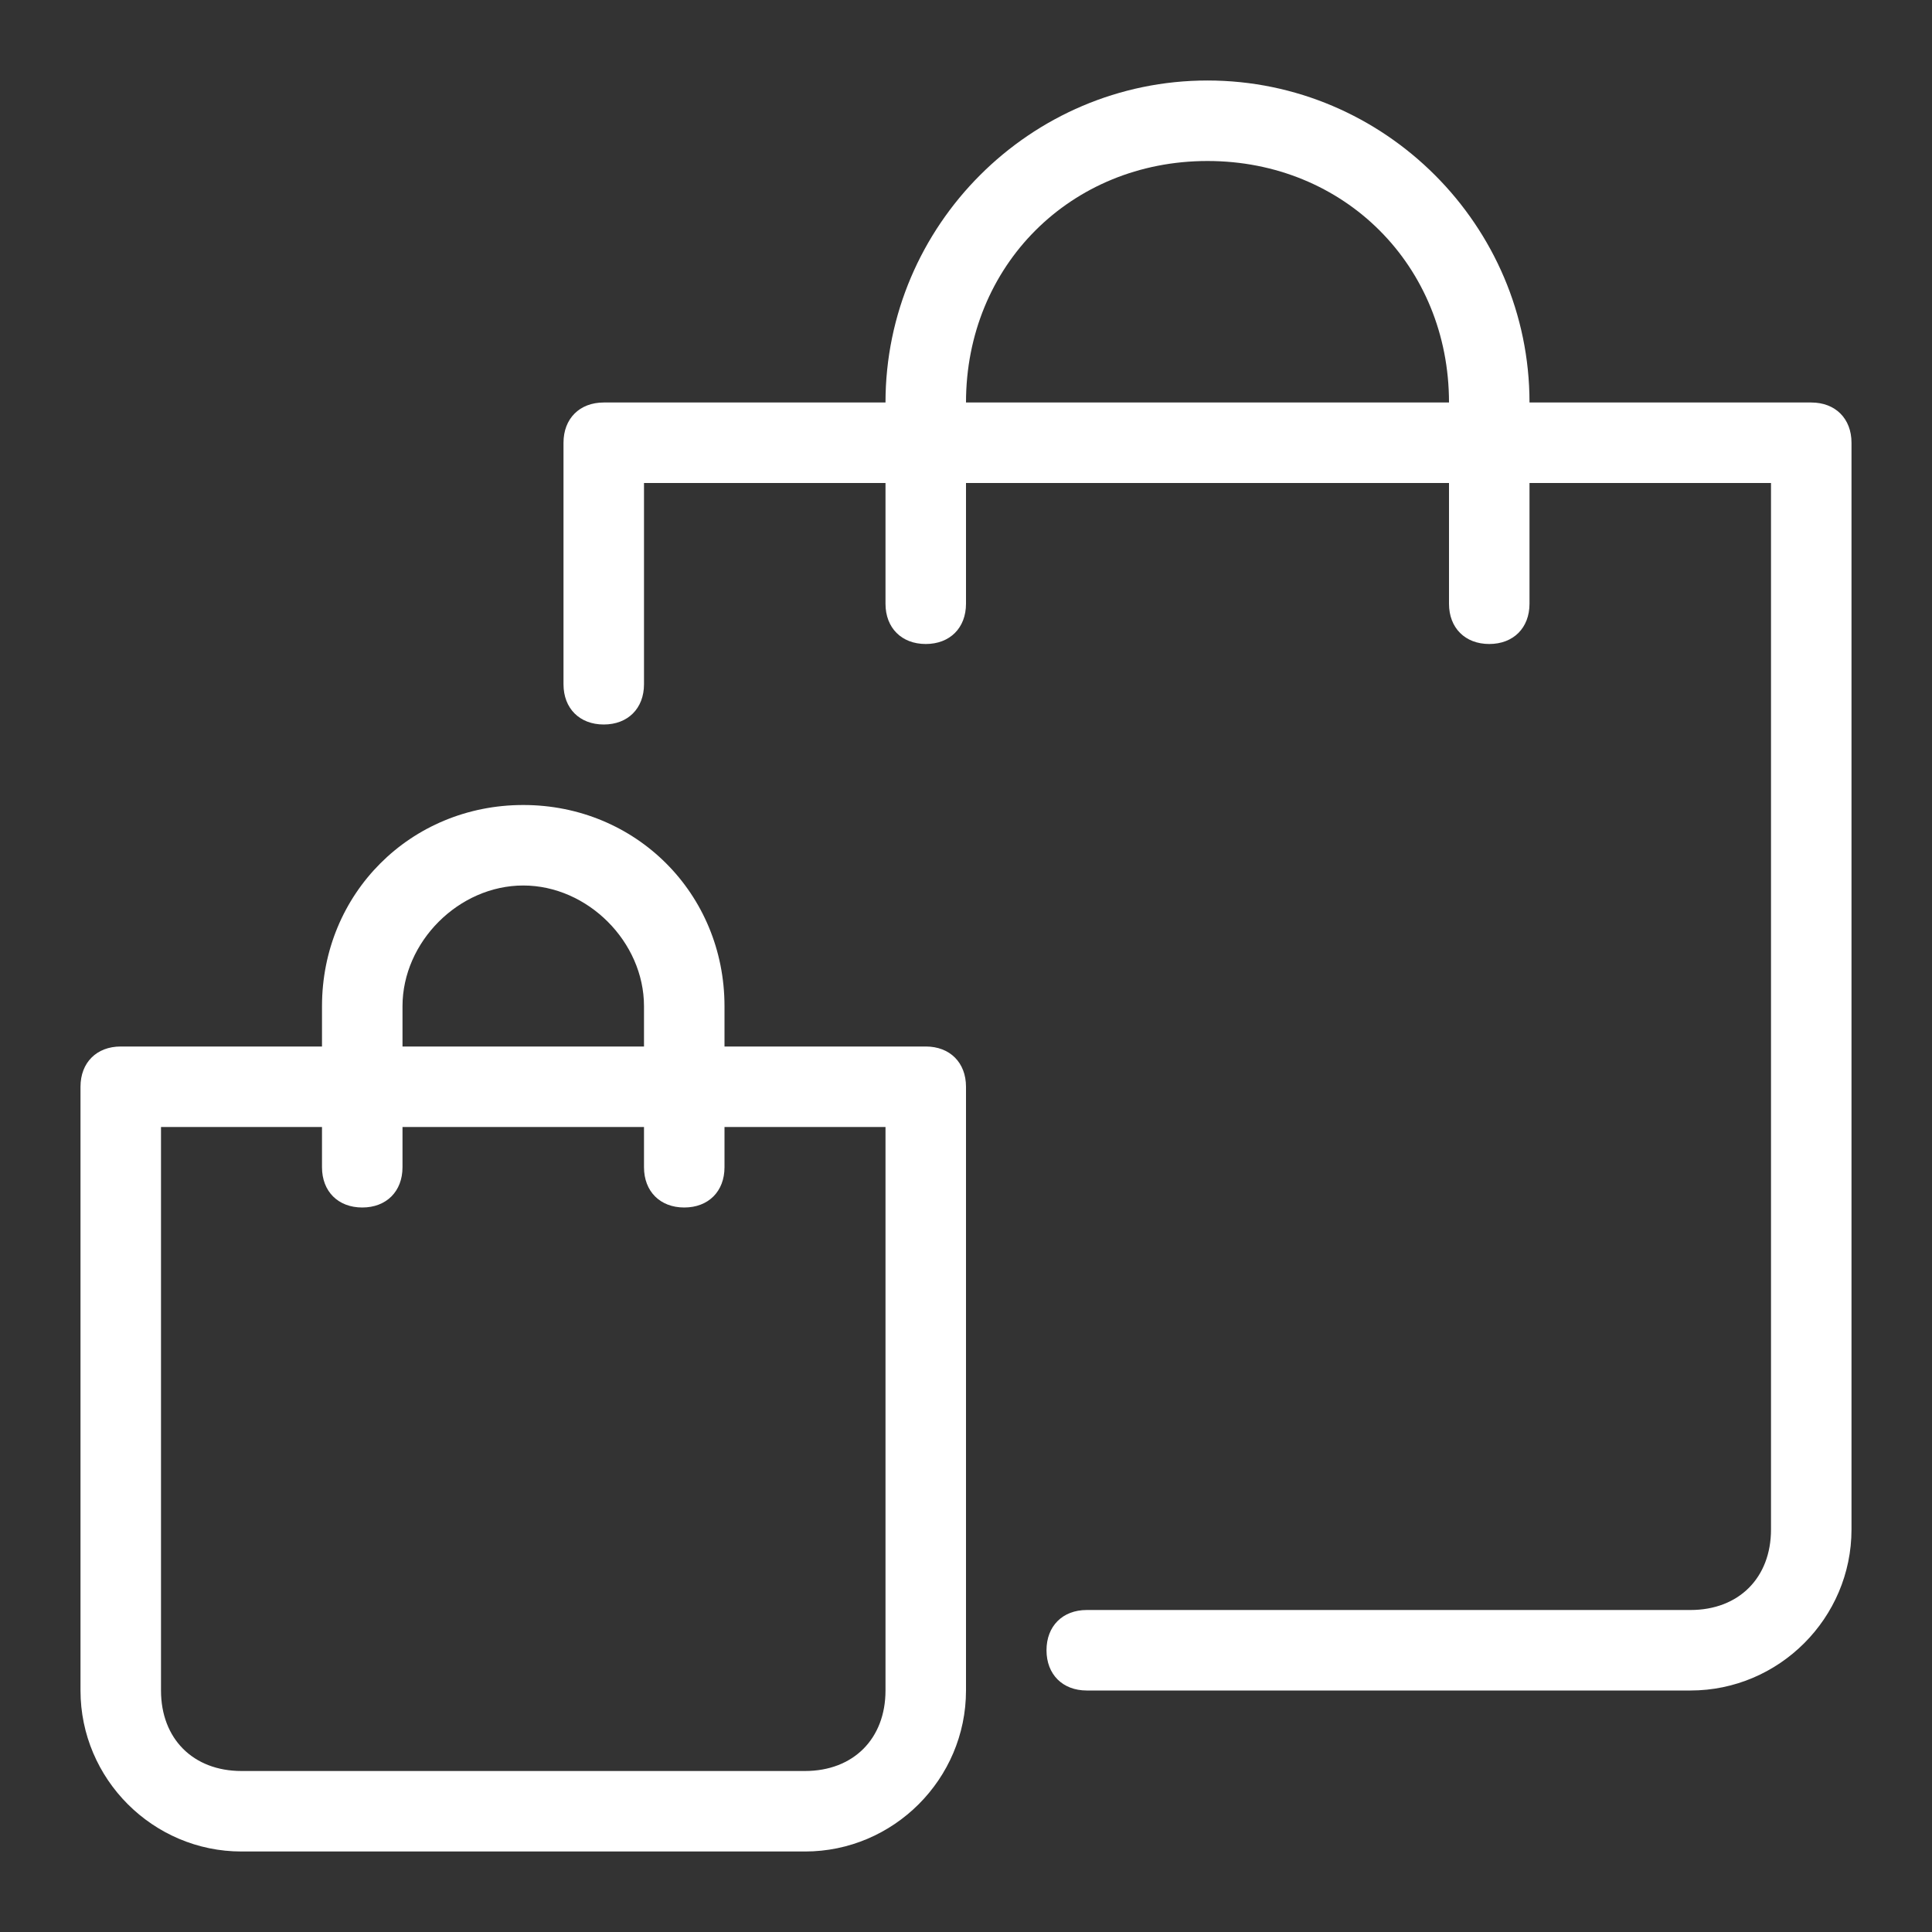
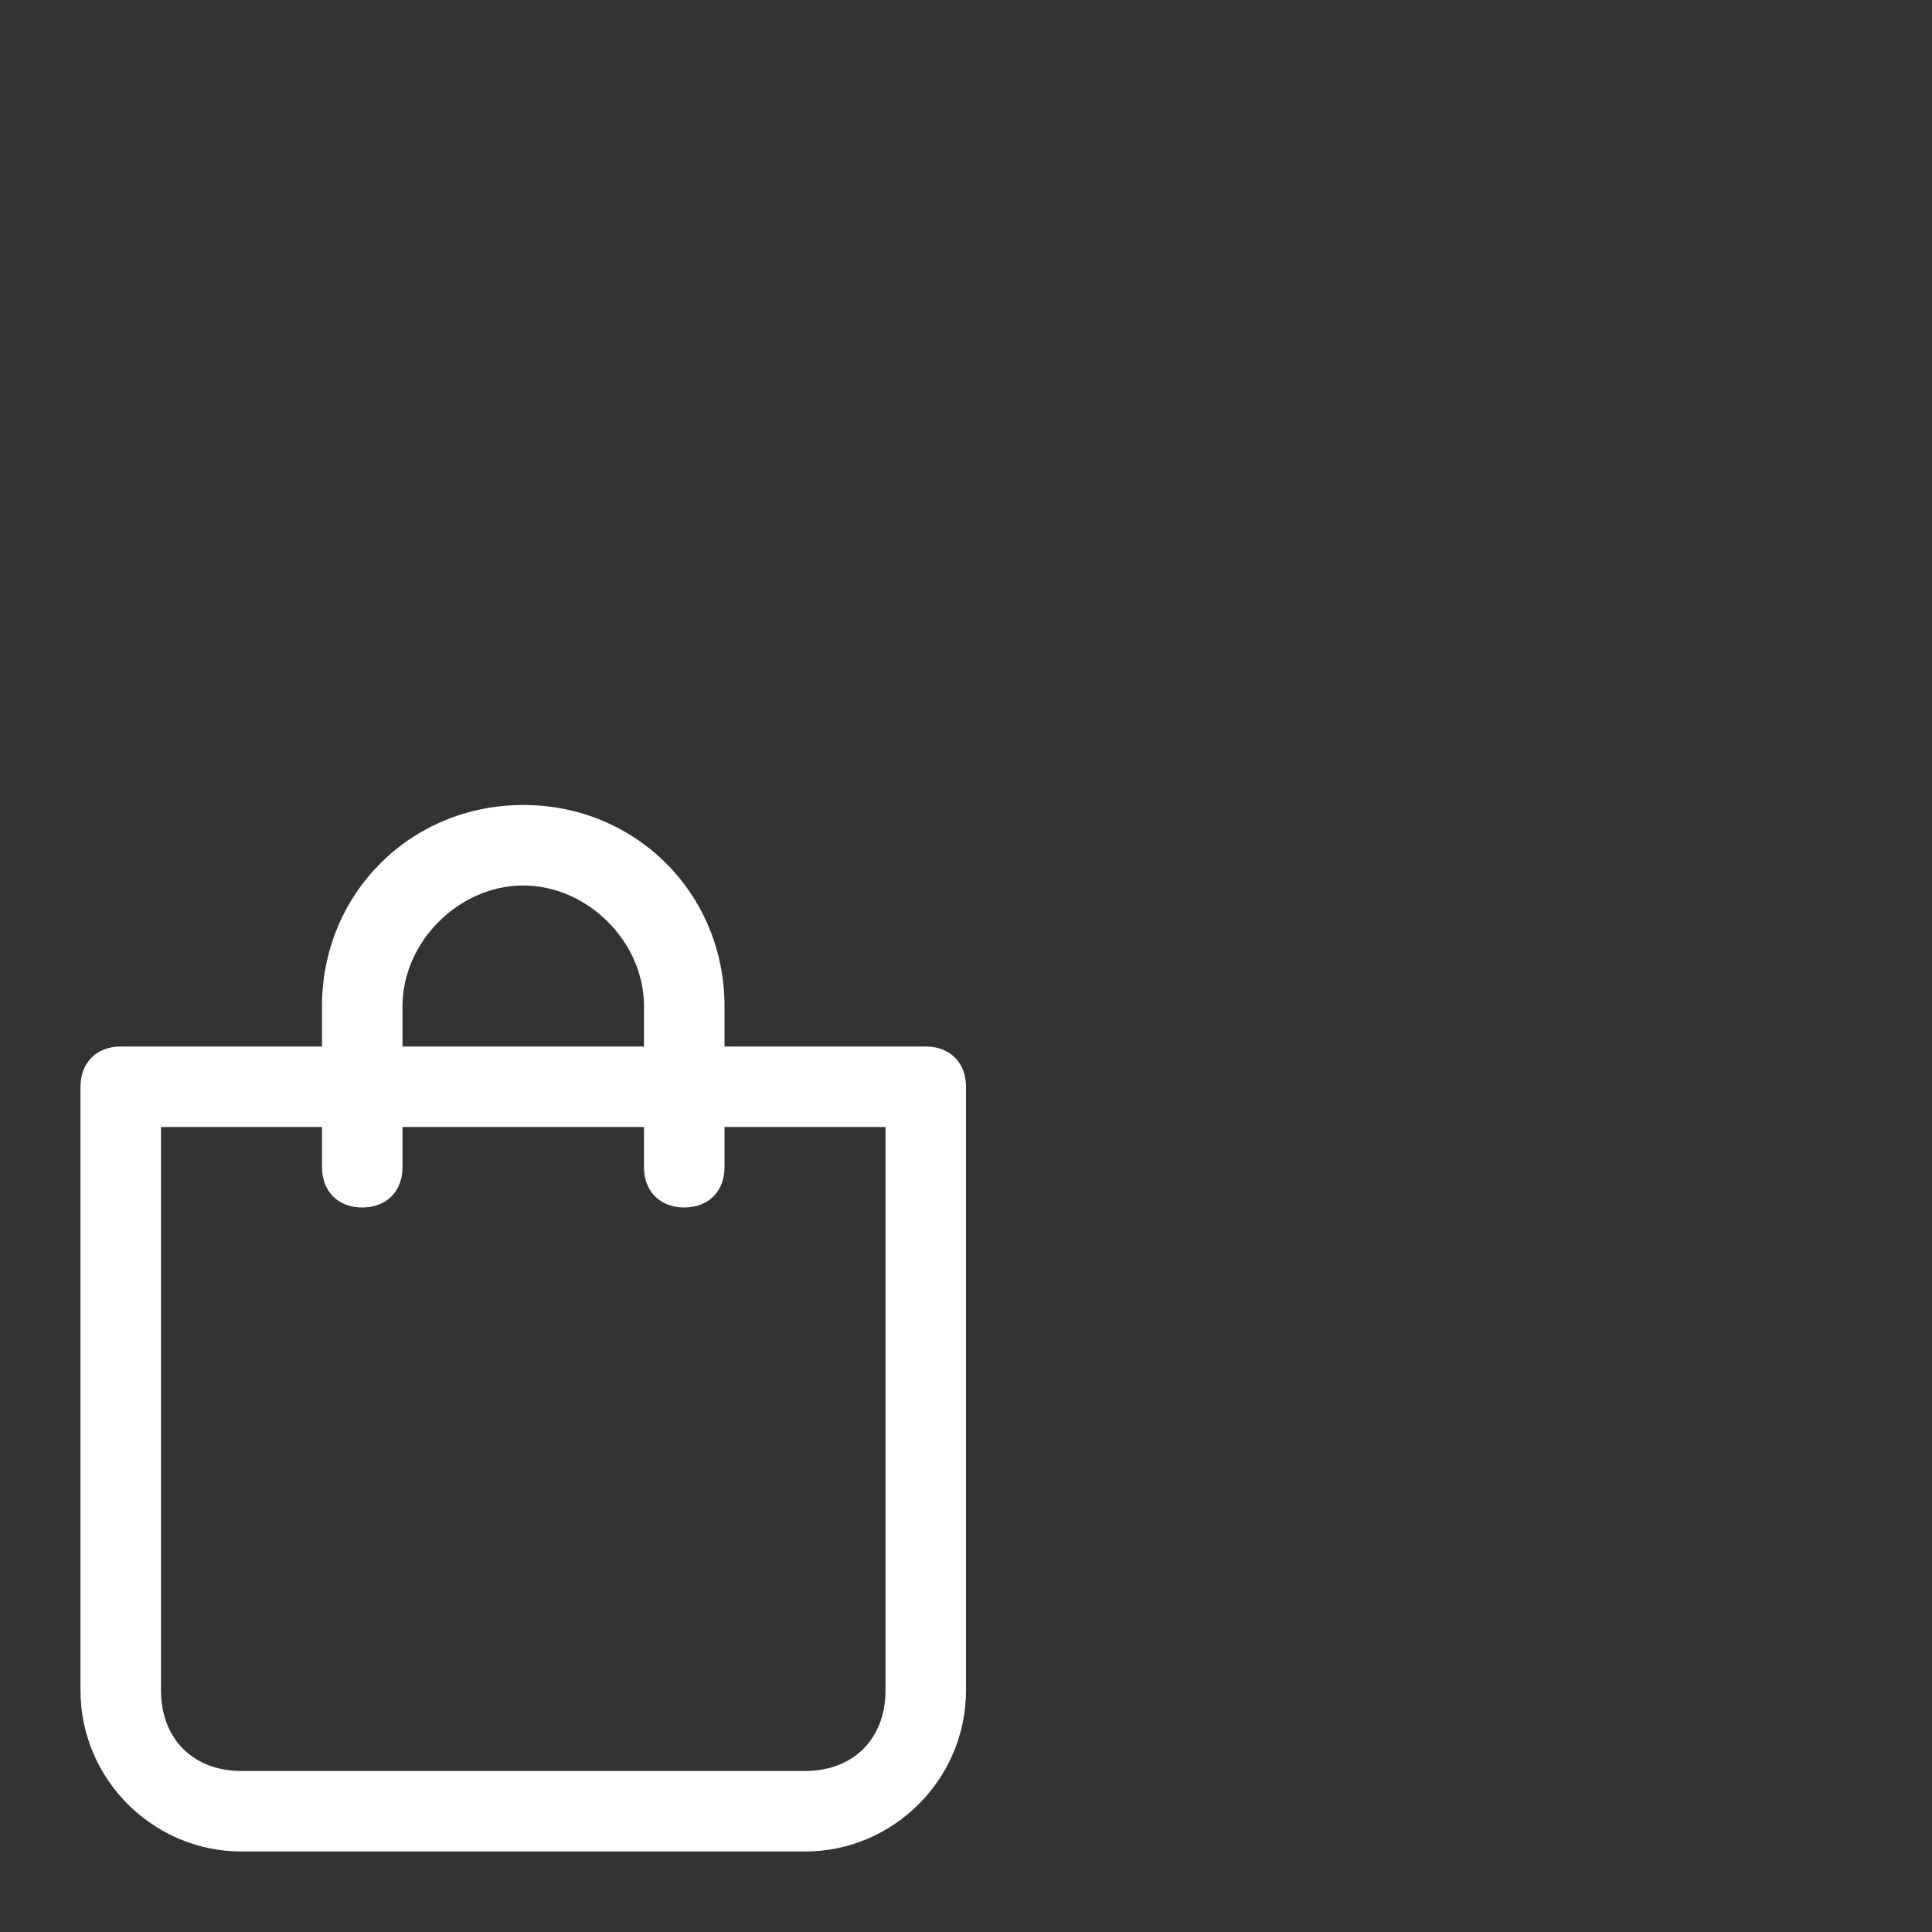
<svg xmlns="http://www.w3.org/2000/svg" version="1.1" id="Layer_1" x="0px" y="0px" viewBox="0 0 24 24" style="enable-background:new 0 0 24 24;" xml:space="preserve">
  <rect x="0" y="0" width="24" height="24" fill="#333333" stroke="none" />
  <style type="text/css">
	.st0{fill:#FFFFFF;}
</style>
-   <path class="st0" d="M22.5,5H19c0-2.2-1.8-4-4-4s-4,1.8-4,4H7.5C7.2,5,7,5.2,7,5.5c0,0,0,0,0,0v3C7,8.8,7.2,9,7.5,9S8,8.8,8,8.5V6h3  v1.5C11,7.8,11.2,8,11.5,8S12,7.8,12,7.5V6h6v1.5C18,7.8,18.2,8,18.5,8S19,7.8,19,7.5V6h3v13c0,0.6-0.4,1-1,1h-7.5  c-0.3,0-0.5,0.2-0.5,0.5s0.2,0.5,0.5,0.5H21c1.1,0,2-0.9,2-2V5.5C23,5.2,22.8,5,22.5,5C22.5,5,22.5,5,22.5,5z M12,5c0-1.7,1.3-3,3-3  s3,1.3,3,3H12z" />
  <path class="st0" d="M11.5,13H9v-0.5C9,11.1,7.9,10,6.5,10S4,11.1,4,12.5V13H1.5C1.2,13,1,13.2,1,13.5c0,0,0,0,0,0V21  c0,1.1,0.9,2,2,2h7c1.1,0,2-0.9,2-2v-7.5C12,13.2,11.8,13,11.5,13C11.5,13,11.5,13,11.5,13z M5,12.5C5,11.7,5.7,11,6.5,11  S8,11.7,8,12.5V13H5V12.5z M11,21c0,0.6-0.4,1-1,1H3c-0.6,0-1-0.4-1-1v-7h2v0.5C4,14.8,4.2,15,4.5,15S5,14.8,5,14.5V14h3v0.5  C8,14.8,8.2,15,8.5,15S9,14.8,9,14.5V14h2V21z" />
</svg>